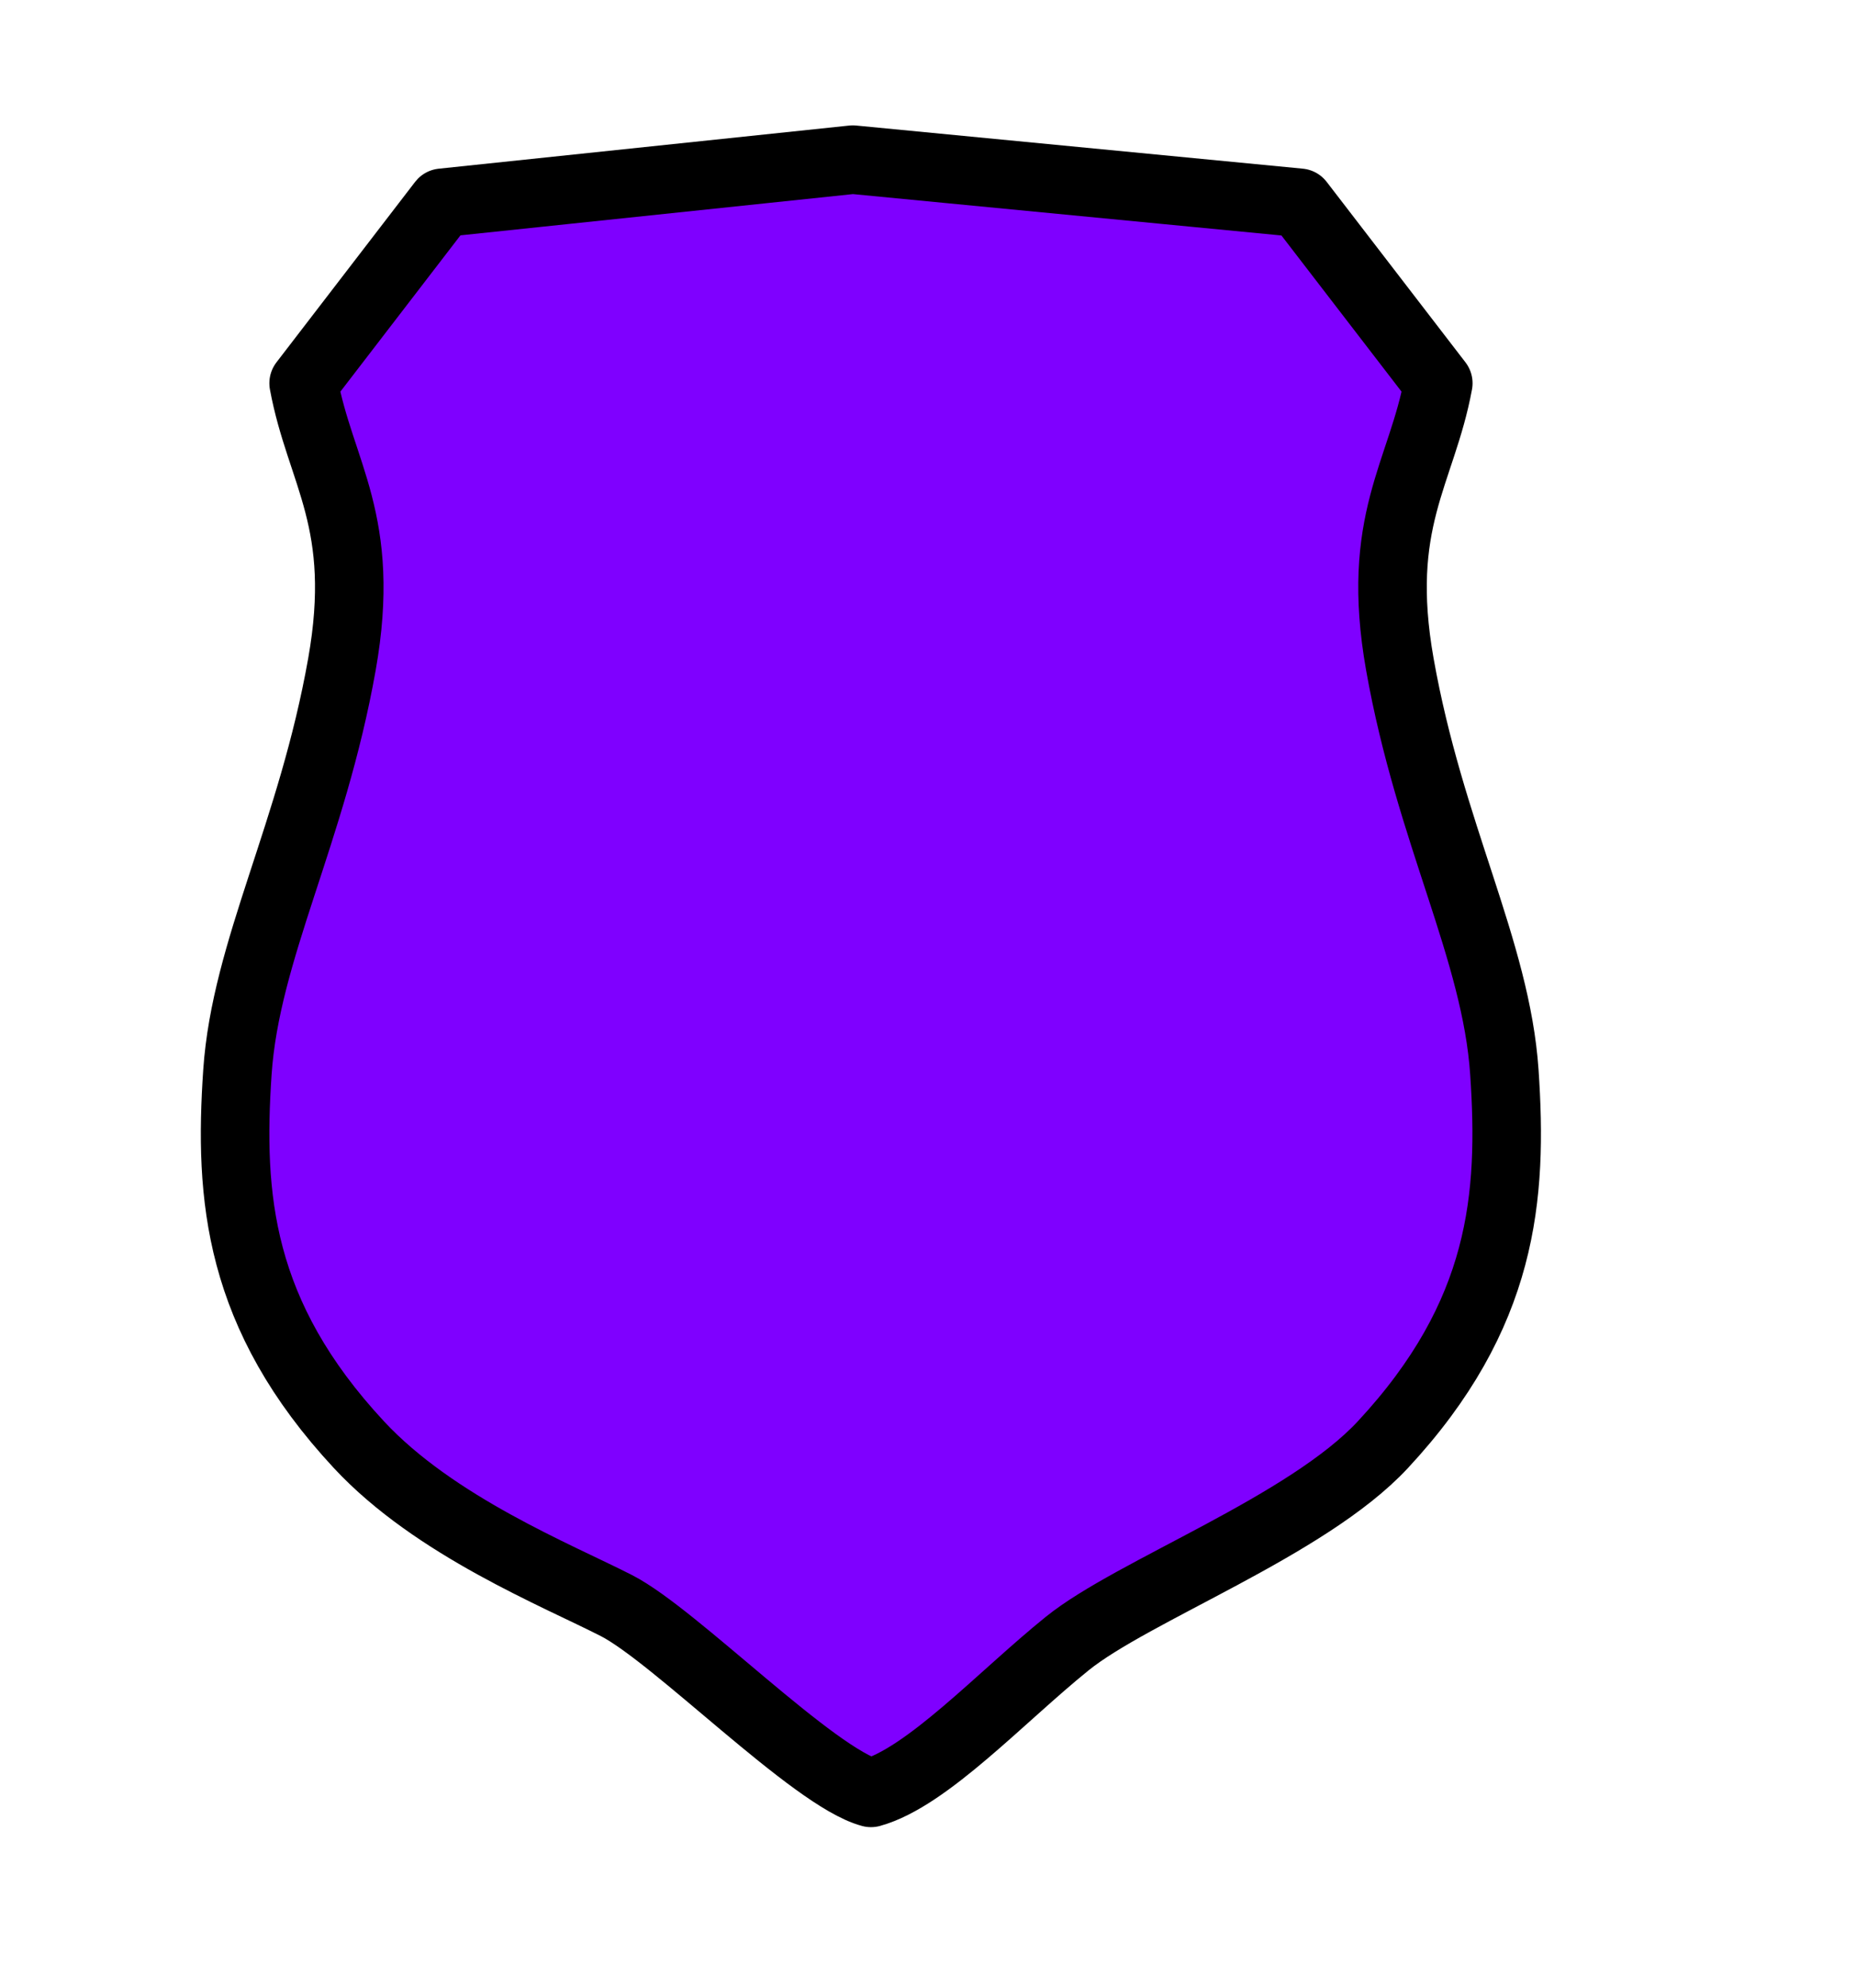
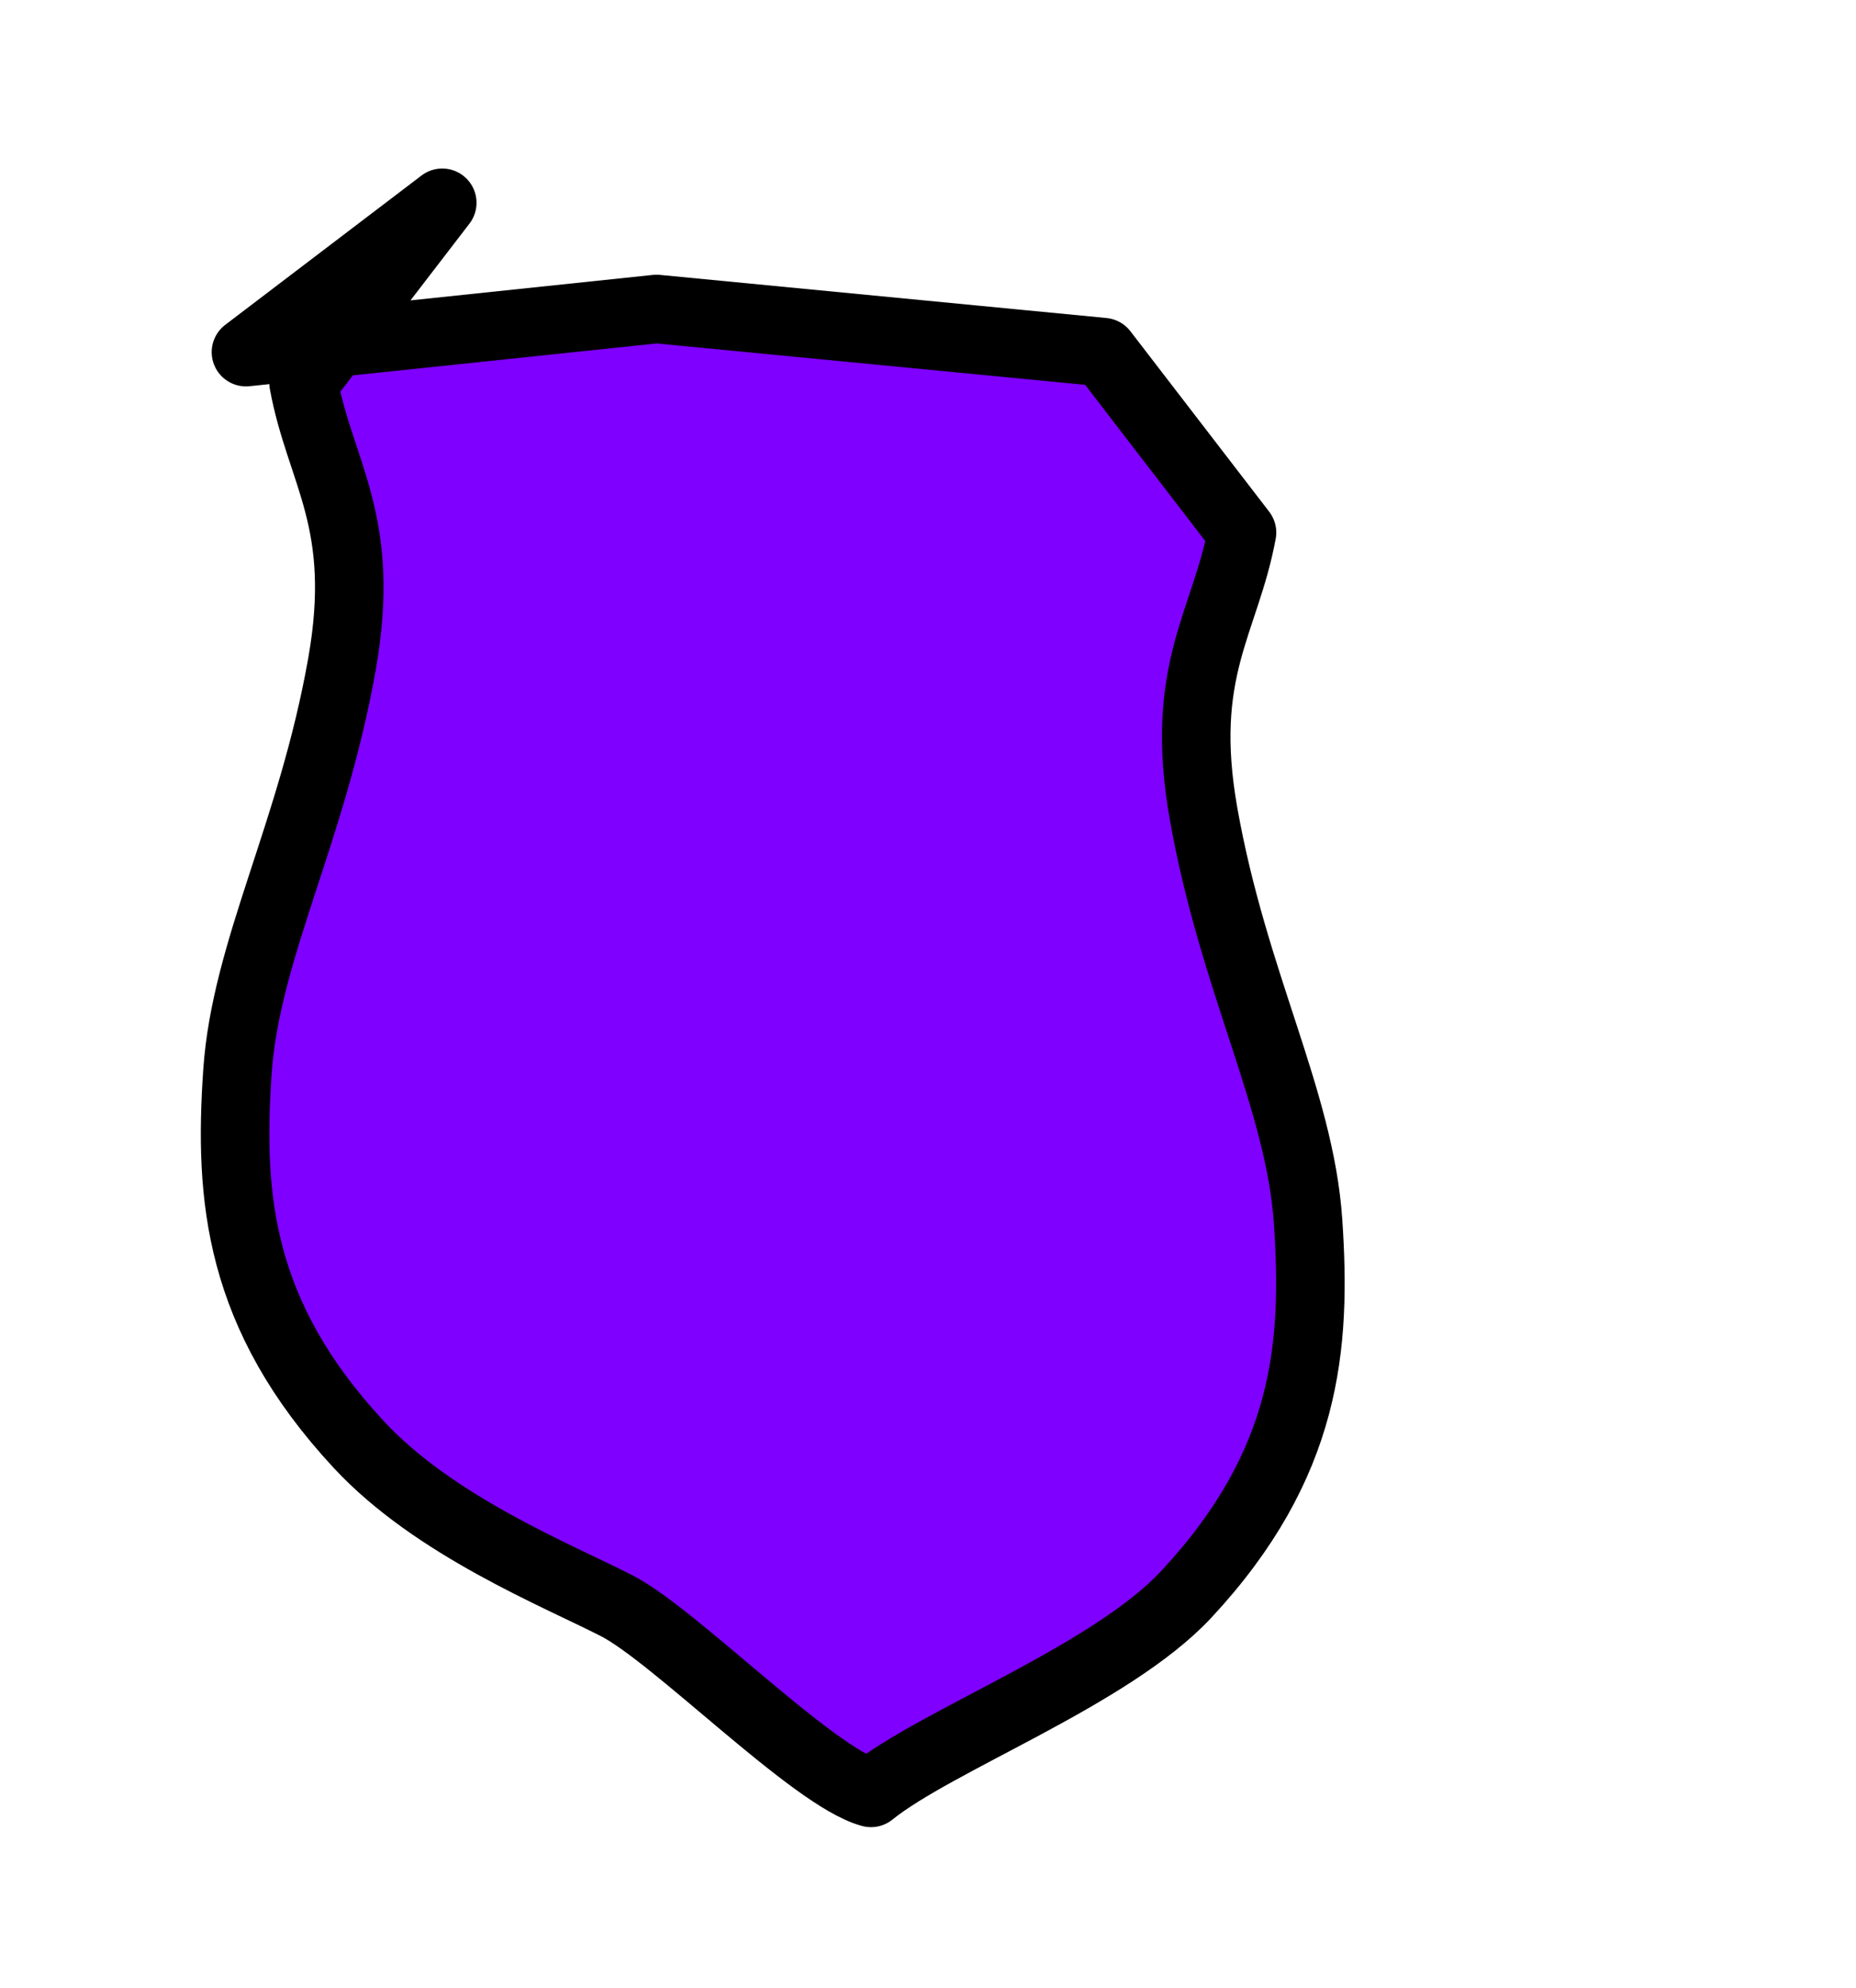
<svg xmlns="http://www.w3.org/2000/svg" width="325" height="348">
  <title>Slightly Rounded Cornered Shield 3</title>
  <defs>
    <radialGradient id="svg_4" spreadMethod="pad" cx="0.496" cy="0.504">
      <stop stop-color="#000000" offset="0" />
      <stop stop-color="#ffffff" offset="1" />
    </radialGradient>
    <radialGradient id="svg_5" spreadMethod="reflect" cx="0.496" cy="0.504" r="0.5">
      <stop stop-color="#000000" offset="0" />
      <stop stop-color="#ffffff" offset="1" />
    </radialGradient>
    <radialGradient id="svg_6" spreadMethod="reflect" cx="0.496" cy="0.504" r="0.5">
      <stop stop-color="#000000" offset="0" />
      <stop stop-color="#ffffff" offset="1" />
      <stop stop-color="#ffffff" offset="1" />
    </radialGradient>
    <radialGradient id="svg_7" spreadMethod="reflect">
      <stop stop-color="#eae5e5" offset="0" />
      <stop stop-color="#151a1a" offset="1" />
    </radialGradient>
    <linearGradient id="svg_8" spreadMethod="reflect" x1="0.52" y1="0.547">
      <stop stop-color="#eae5e5" offset="0.871" />
      <stop stop-color="#151a1a" offset="1" />
    </linearGradient>
  </defs>
  <g>
    <title>Layer 1</title>
-     <path d="m77.442,35.5l-24.275,31.587c2.916,15.802 11.147,24.167 6.706,49.221c-5.251,29.626 -16.854,49.975 -18.301,71.395c-1.473,21.799 0.112,42.445 21.3,65.222c13.26,14.255 34.754,22.864 45.071,28.143c10.317,5.28 34.46,30.063 44.569,32.785c9.832,-2.719 22.857,-16.853 34.373,-26.143c11.515,-9.289 41.983,-20.53 55.243,-34.785c21.187,-22.777 22.773,-43.423 21.3,-65.222c-1.447,-21.42 -13.05,-41.769 -18.301,-71.395c-4.441,-25.054 3.813,-33.419 6.73,-49.221l-24.299,-31.587l-78.226,-7.552l-71.89,7.552z" id="path2161" stroke-dashoffset="0" stroke-miterlimit="4" stroke-linejoin="round" stroke-linecap="round" stroke-width="12" stroke="#000000" fill="#7f00ff" />
+     <path d="m77.442,35.5l-24.275,31.587c2.916,15.802 11.147,24.167 6.706,49.221c-5.251,29.626 -16.854,49.975 -18.301,71.395c-1.473,21.799 0.112,42.445 21.3,65.222c13.26,14.255 34.754,22.864 45.071,28.143c10.317,5.28 34.46,30.063 44.569,32.785c11.515,-9.289 41.983,-20.53 55.243,-34.785c21.187,-22.777 22.773,-43.423 21.3,-65.222c-1.447,-21.42 -13.05,-41.769 -18.301,-71.395c-4.441,-25.054 3.813,-33.419 6.73,-49.221l-24.299,-31.587l-78.226,-7.552l-71.89,7.552z" id="path2161" stroke-dashoffset="0" stroke-miterlimit="4" stroke-linejoin="round" stroke-linecap="round" stroke-width="12" stroke="#000000" fill="#7f00ff" />
  </g>
</svg>